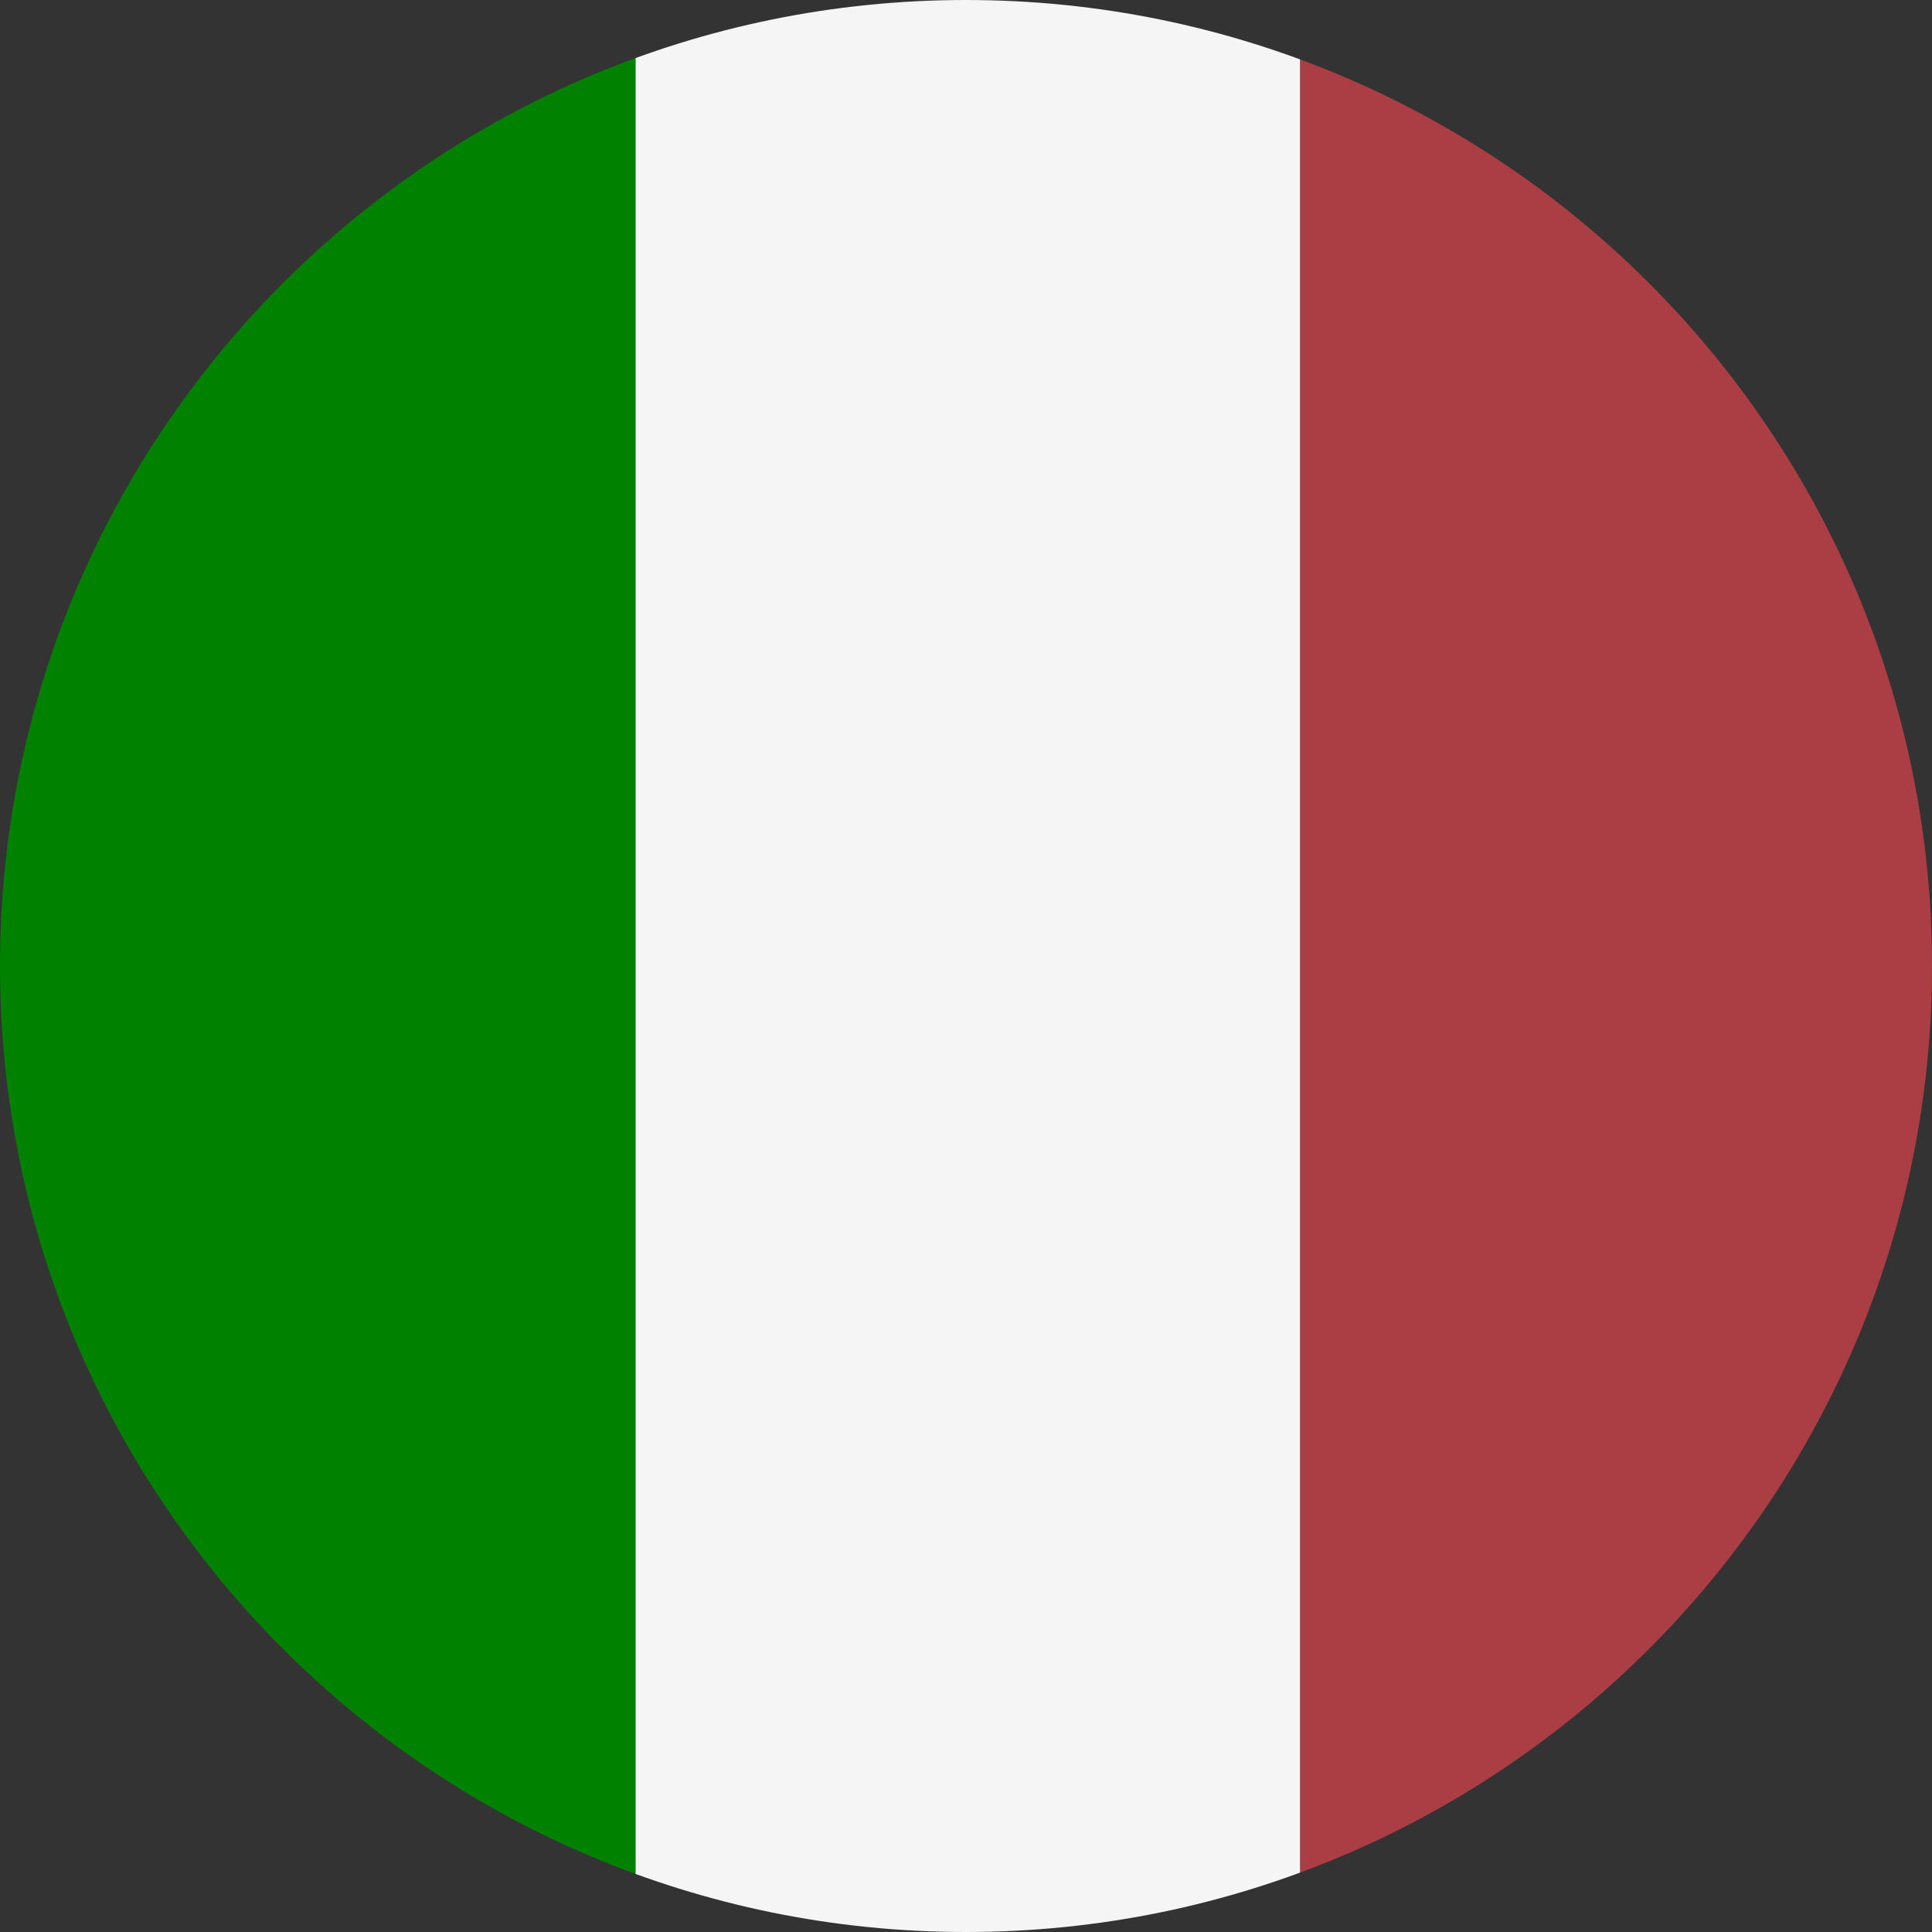
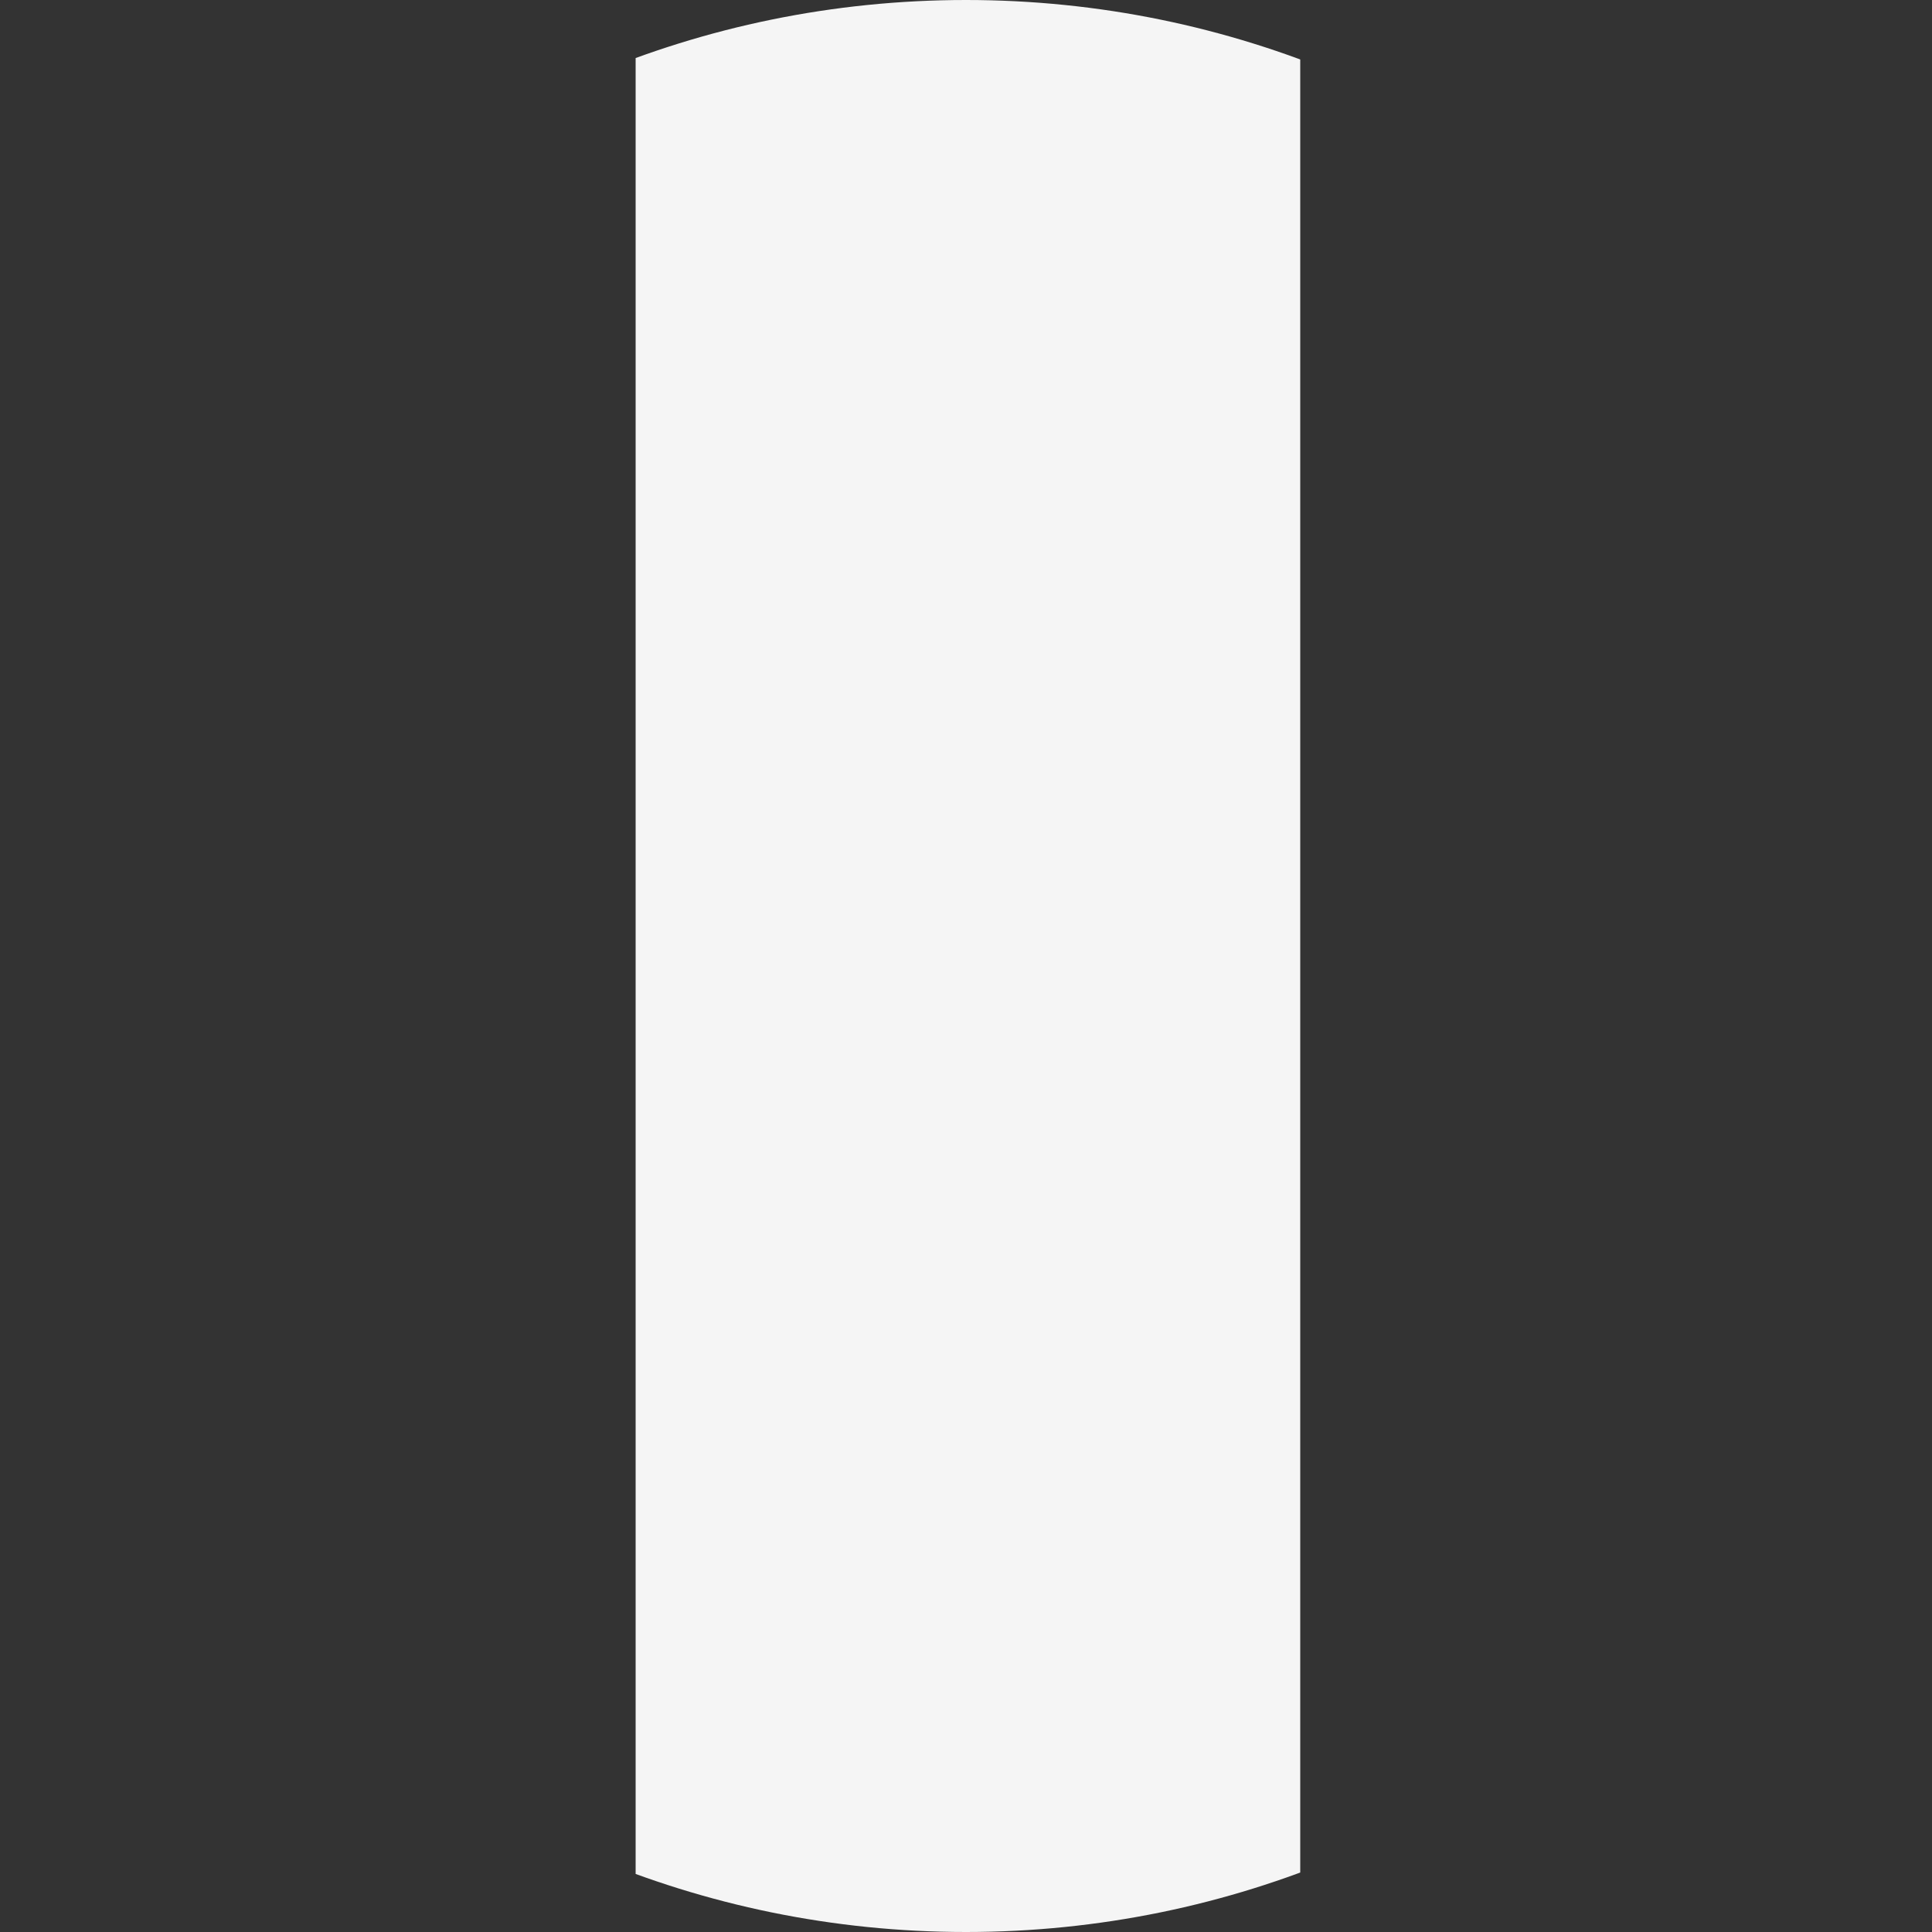
<svg xmlns="http://www.w3.org/2000/svg" xmlns:xlink="http://www.w3.org/1999/xlink" version="1.1" id="Ebene_1" x="0px" y="0px" viewBox="0 0 100 100" style="enable-background:new 0 0 100 100;" xml:space="preserve">
  <rect x="0" y="0" width="100" height="100" fill="#333333" stroke="none" />
  <style type="text/css">
	.st0{clip-path:url(#SVGID_00000146475750993259174760000005808121688359303610_);fill:#008200;}
	.st1{clip-path:url(#SVGID_00000063619556564366547890000011719104065975367814_);fill:#F5F5F5;}
	.st2{clip-path:url(#SVGID_00000057145155437074843370000015163310483819225532_);fill:#AB3D45;}
</style>
  <g id="Ebene_1_00000096033406714993001710000016606147068121789829_">
</g>
  <g id="Ebene_2_00000015317827495041273910000010031372509604304816_">
</g>
  <g id="Ebene_3">
</g>
  <g id="Ebene_4">
</g>
  <g id="Ebene_5">
</g>
  <g id="Ebene_6">
</g>
  <g id="Ebene_8">
    <g>
      <g>
        <defs>
          <path id="SVGID_1_" d="M0,50c0,27.6,22.4,50,50,50s50-22.4,50-50S77.6,0,50,0S0,22.4,0,50" />
        </defs>
        <clipPath id="SVGID_00000036229069003898115980000007704765963327328418_">
          <use xlink:href="#SVGID_1_" style="overflow:visible;" />
        </clipPath>
-         <rect x="-1.4" y="-1.2" style="clip-path:url(#SVGID_00000036229069003898115980000007704765963327328418_);fill:#008200;" width="34.4" height="103.2" />
      </g>
      <g>
        <defs>
          <path id="SVGID_00000015331410670818799610000004749248741372745634_" d="M0,50c0,27.6,22.4,50,50,50s50-22.4,50-50S77.6,0,50,0      S0,22.4,0,50" />
        </defs>
        <clipPath id="SVGID_00000007429303287116502480000002106808374588896919_">
          <use xlink:href="#SVGID_00000015331410670818799610000004749248741372745634_" style="overflow:visible;" />
        </clipPath>
        <rect x="32.9" y="-1.2" style="clip-path:url(#SVGID_00000007429303287116502480000002106808374588896919_);fill:#F5F5F5;" width="34.4" height="103.2" />
      </g>
      <g>
        <defs>
          <path id="SVGID_00000078016480834205295680000002151744048252048023_" d="M0,50c0,27.6,22.4,50,50,50s50-22.4,50-50S77.6,0,50,0      S0,22.4,0,50" />
        </defs>
        <clipPath id="SVGID_00000018960154286394276270000016391332880275547541_">
          <use xlink:href="#SVGID_00000078016480834205295680000002151744048252048023_" style="overflow:visible;" />
        </clipPath>
-         <rect x="67.3" y="-1.2" style="clip-path:url(#SVGID_00000018960154286394276270000016391332880275547541_);fill:#AB3D45;" width="34.4" height="103.2" />
      </g>
    </g>
  </g>
</svg>